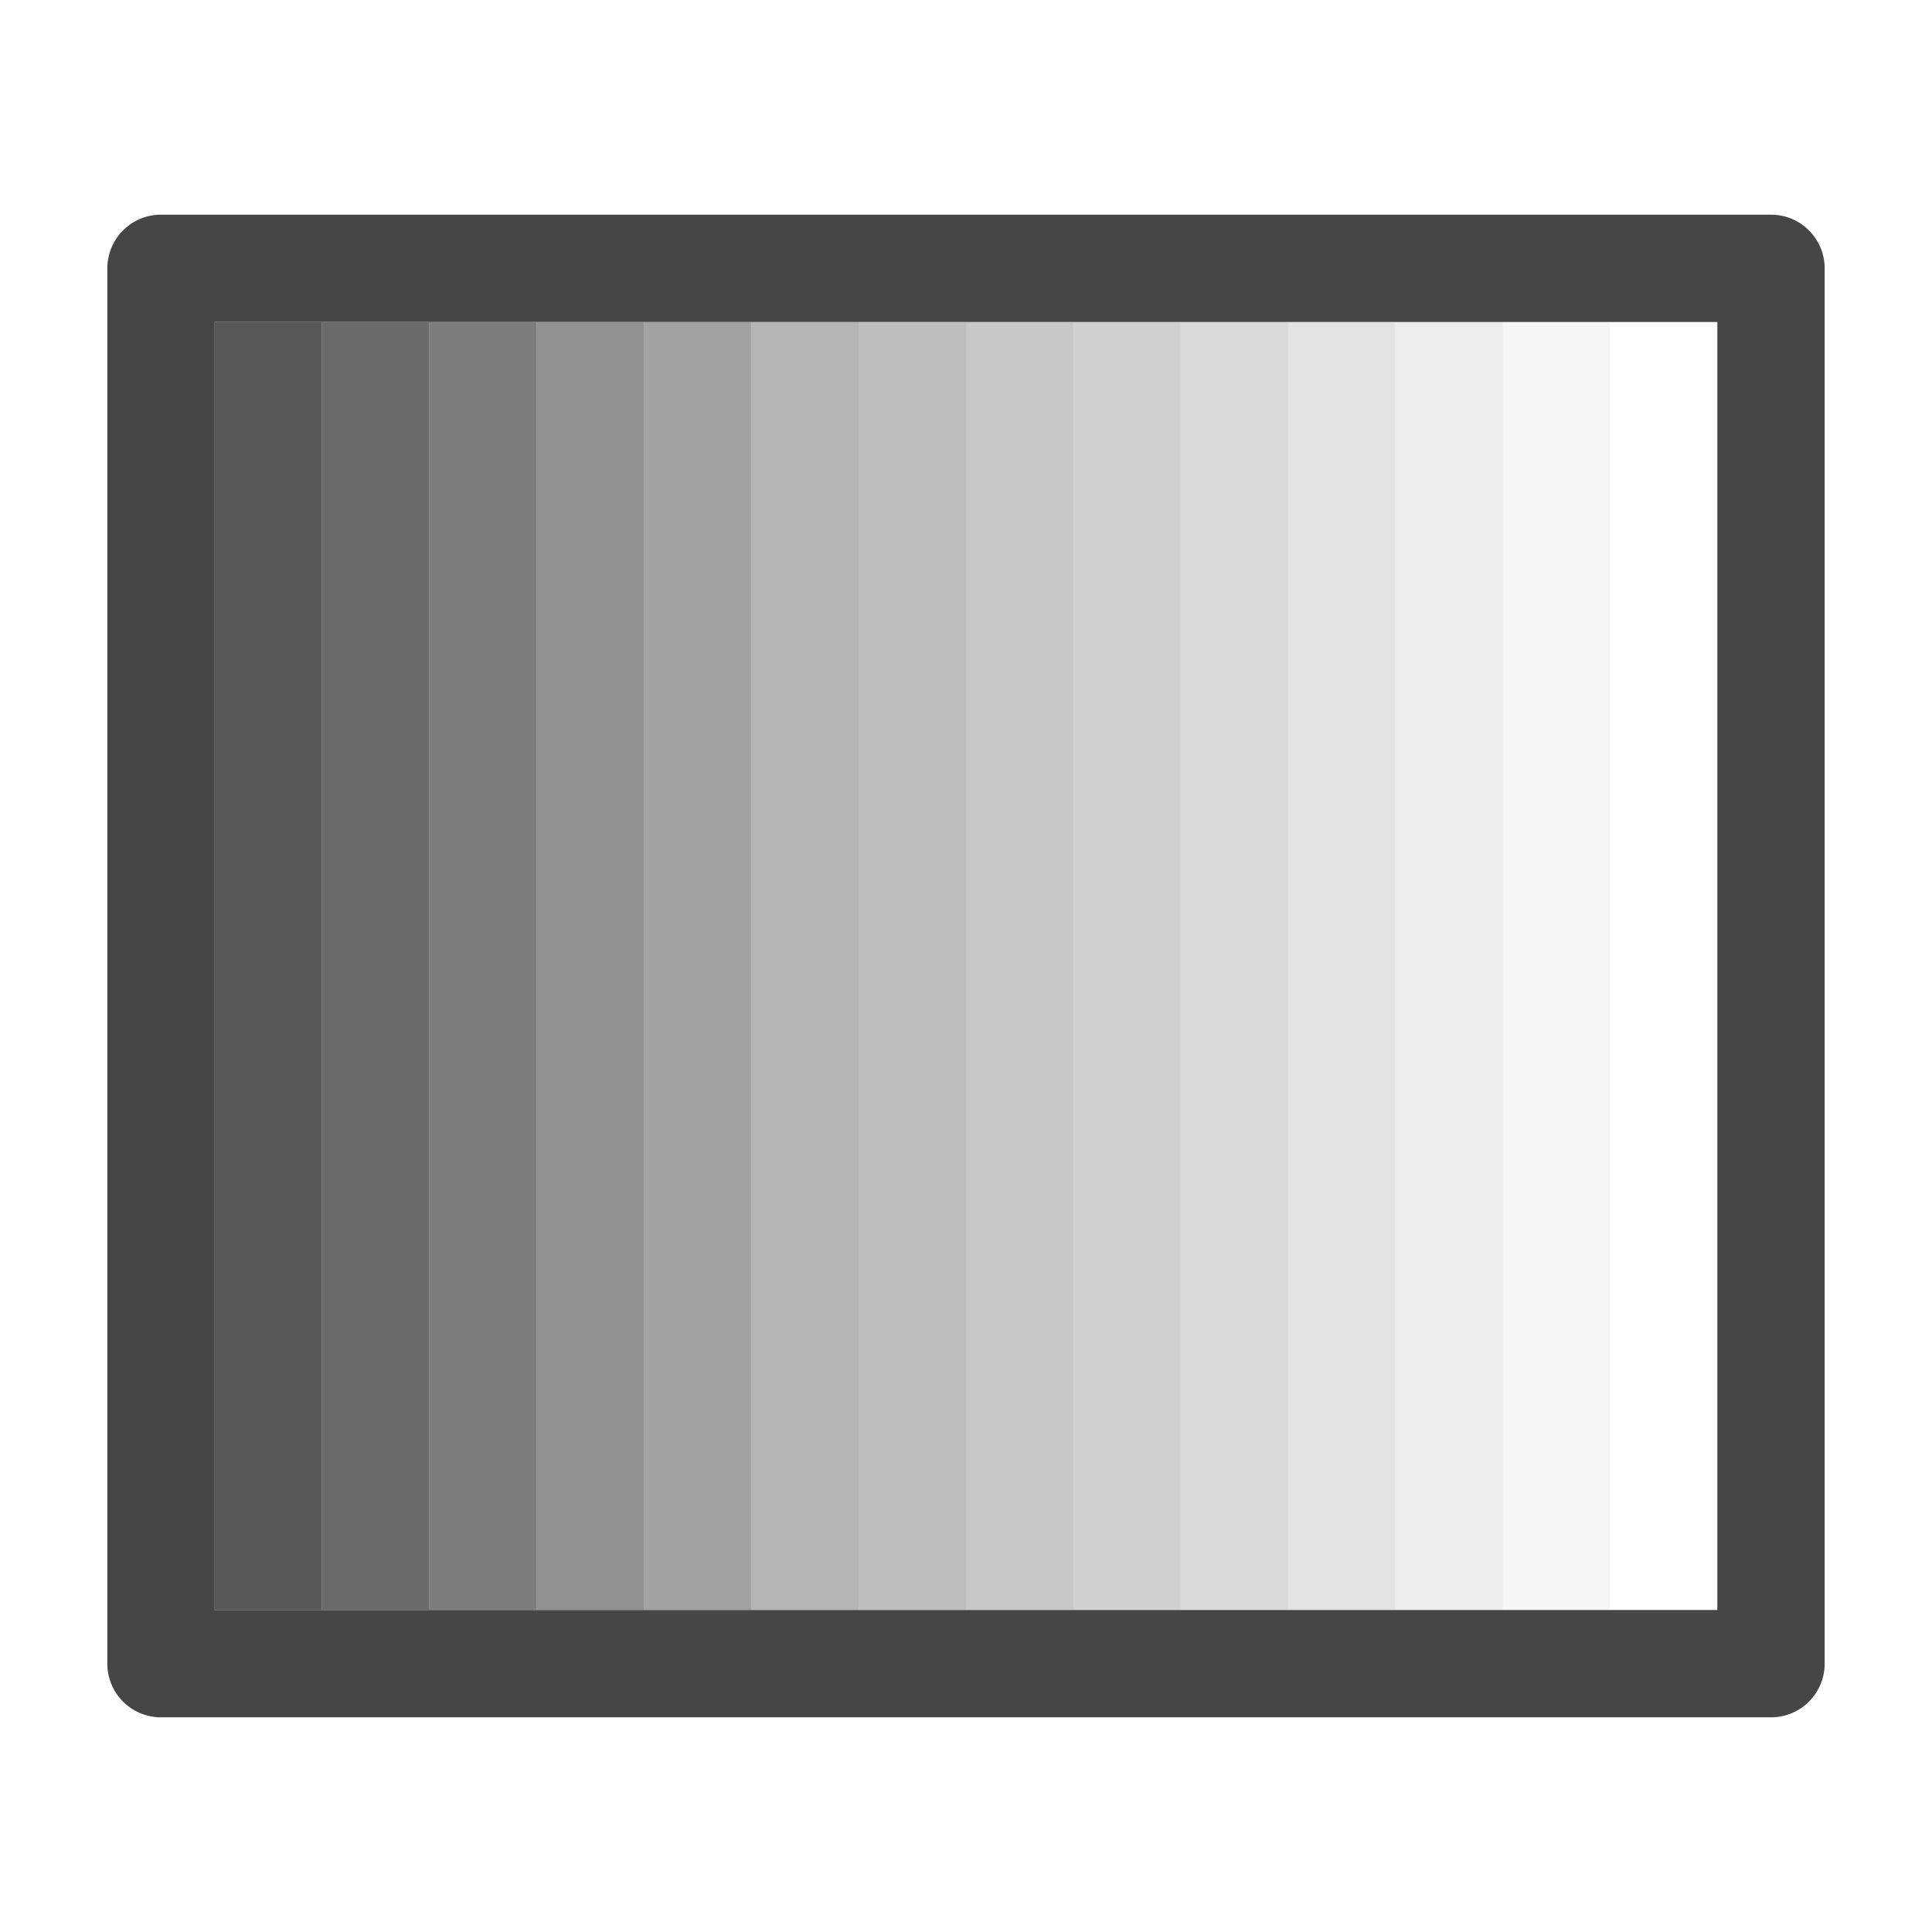
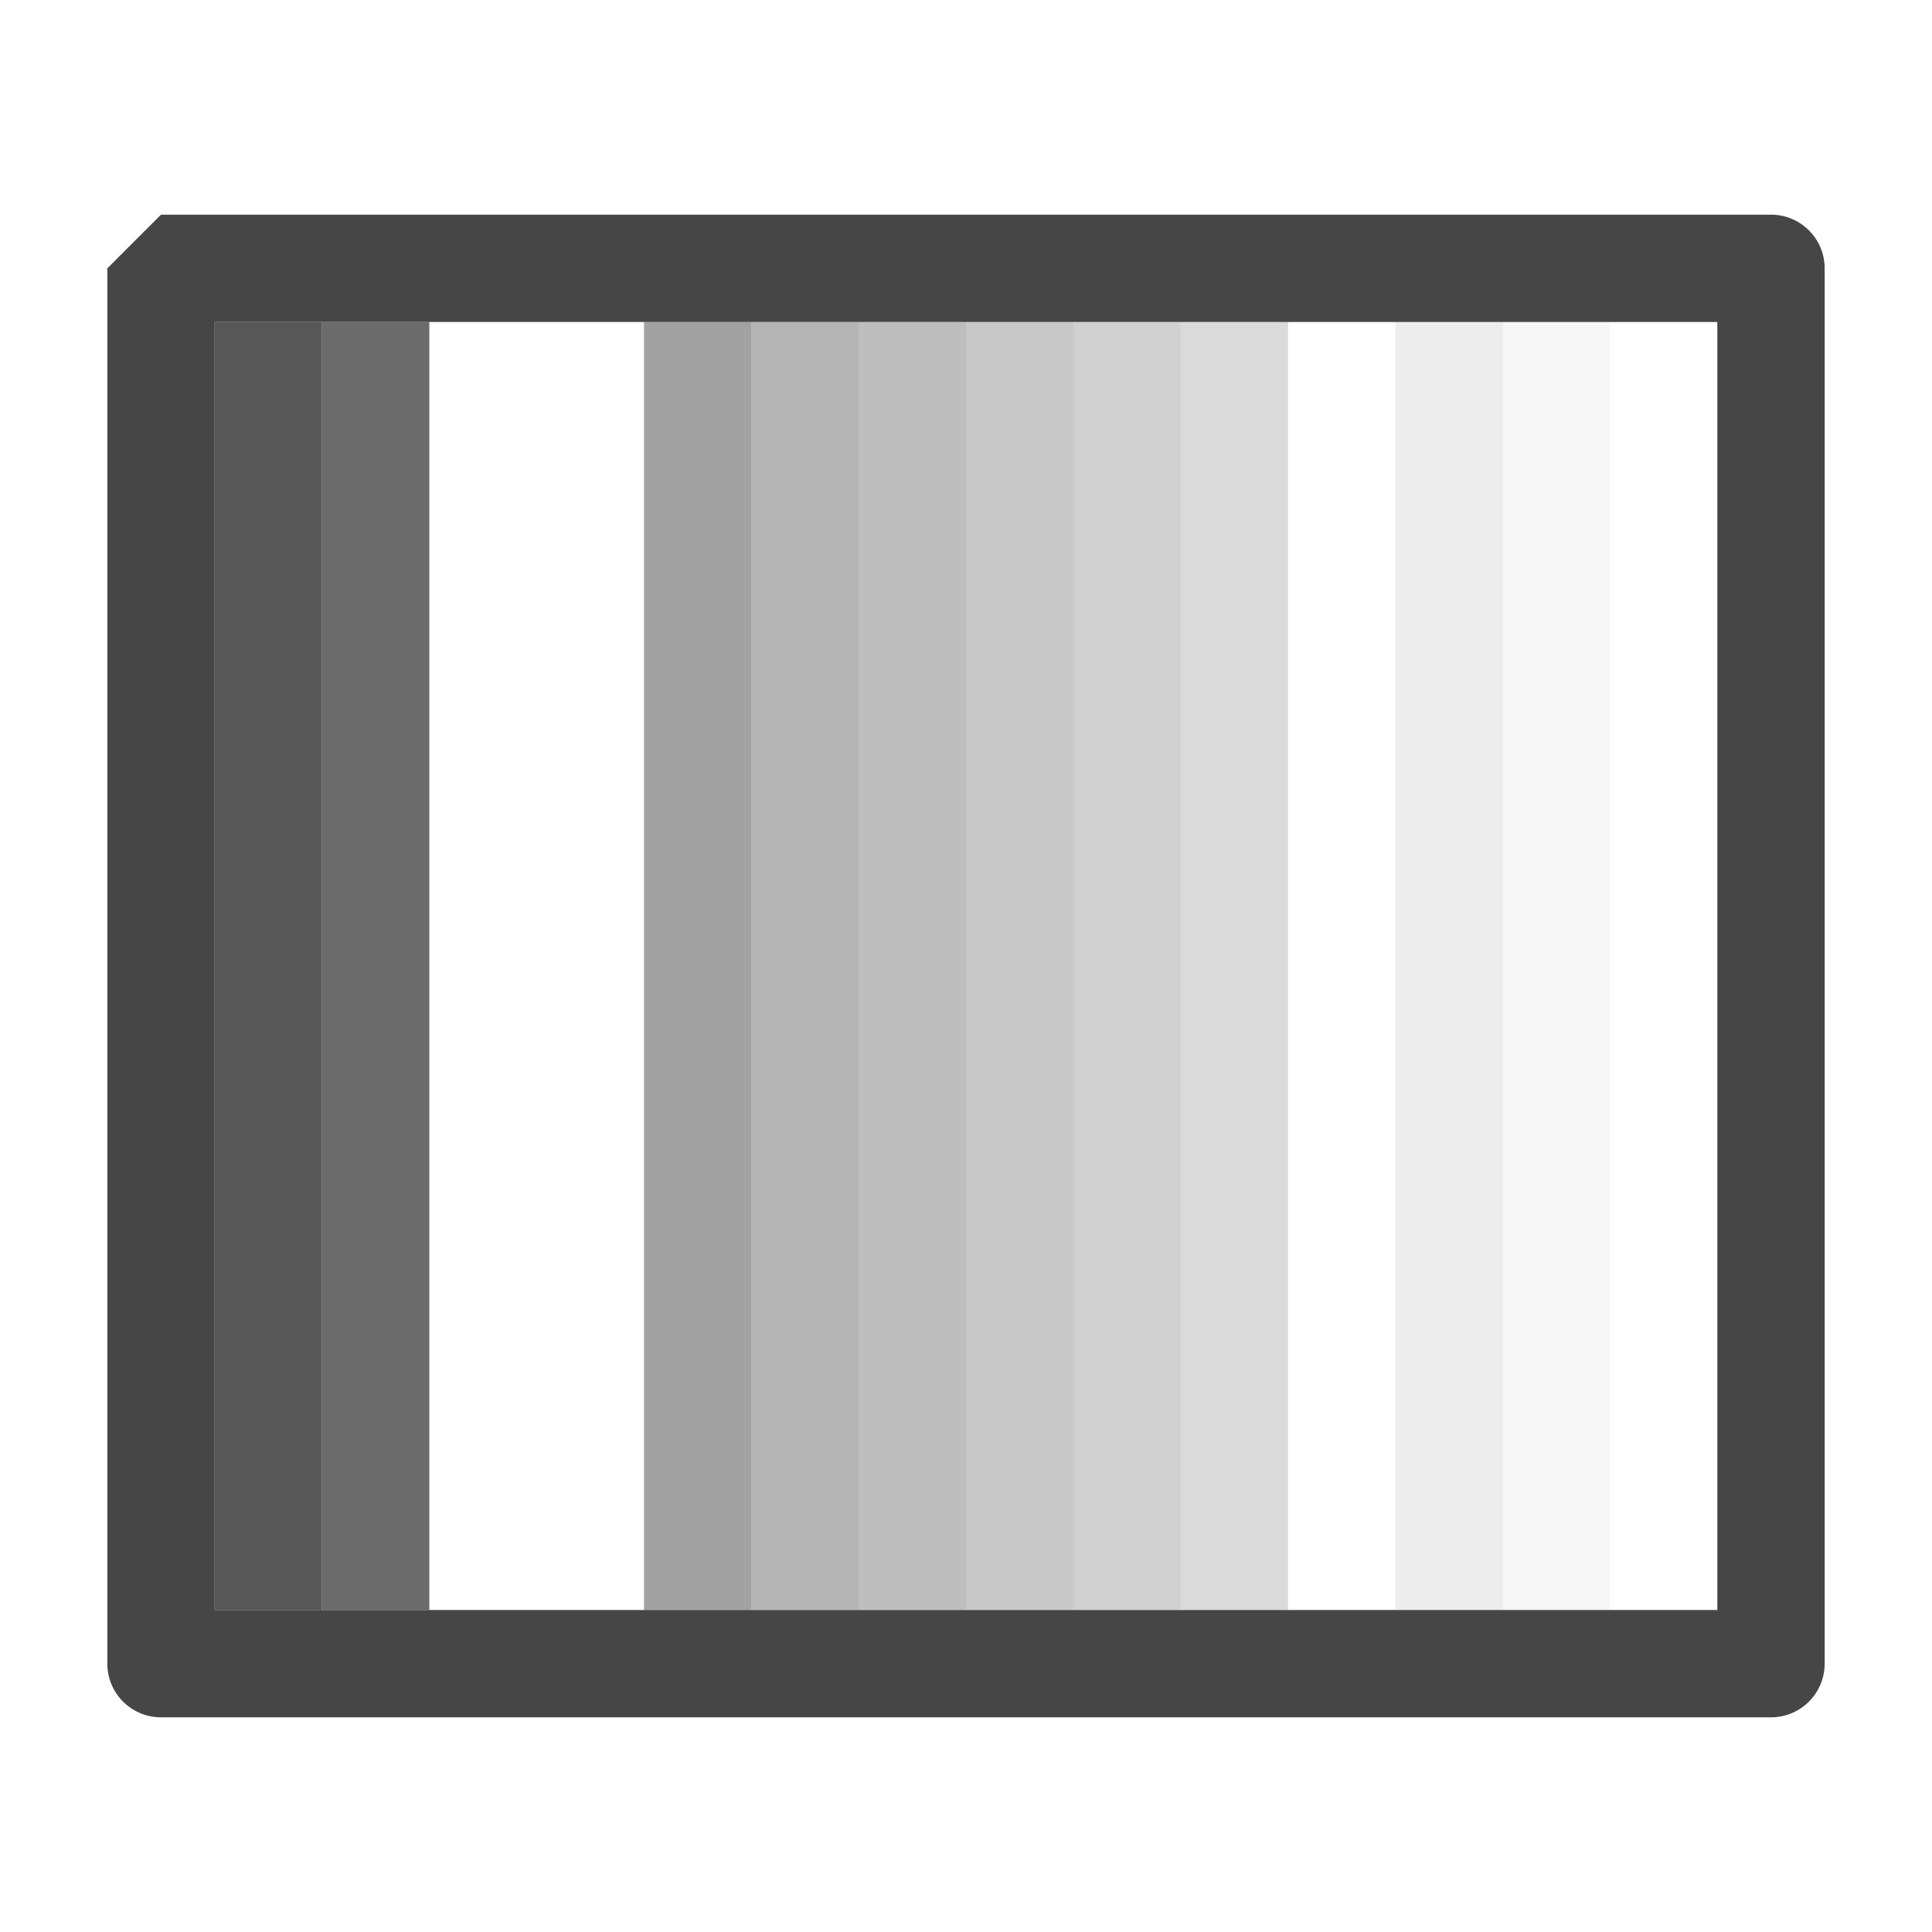
<svg xmlns="http://www.w3.org/2000/svg" height="18" viewBox="0 0 18 18" width="18">
  <defs>
    <style>
      .fill {
        fill: #464646;
        fill-rule: evenodd;
      }
    </style>
  </defs>
  <title>S Gradient 18 N</title>
  <rect id="Canvas" fill="#ff13dc" opacity="0" width="18" height="18" />
  <rect class="fill" opacity="0.9" height="12" width="1" x="2" y="3" />
  <rect class="fill" opacity="0.8" height="12" width="1" x="3" y="3" />
-   <rect class="fill" opacity="0.7" height="12" width="1" x="4" y="3" />
-   <rect class="fill" opacity="0.6" height="12" width="1" x="5" y="3" />
  <rect class="fill" opacity="0.5" height="12" width="1" x="6" y="3" />
  <rect class="fill" opacity="0.4" height="12" width="1" x="7" y="3" />
  <rect class="fill" opacity="0.35" height="12" width="1" x="8" y="3" />
  <rect class="fill" opacity="0.3" height="12" width="1" x="9" y="3" />
  <rect class="fill" opacity="0.25" height="12" width="1" x="10" y="3" />
  <rect class="fill" opacity="0.2" height="12" width="1" x="11" y="3" />
-   <rect class="fill" opacity="0.15" height="12" width="1" x="12" y="3" />
  <rect class="fill" opacity="0.1" height="12" width="1" x="13" y="3" />
  <rect class="fill" opacity="0.05" height="12" width="1" x="14" y="3" />
-   <path class="fill" d="M1,2.5v13a.5.5,0,0,0,.5.5h15a.5.5,0,0,0,.5-.5V2.5a.5.5,0,0,0-.5-.5H1.5A.5.5,0,0,0,1,2.5ZM16,15H2V3H16Z" />
+   <path class="fill" d="M1,2.5v13a.5.5,0,0,0,.5.5h15a.5.5,0,0,0,.5-.5V2.5a.5.5,0,0,0-.5-.5H1.5ZM16,15H2V3H16Z" />
</svg>